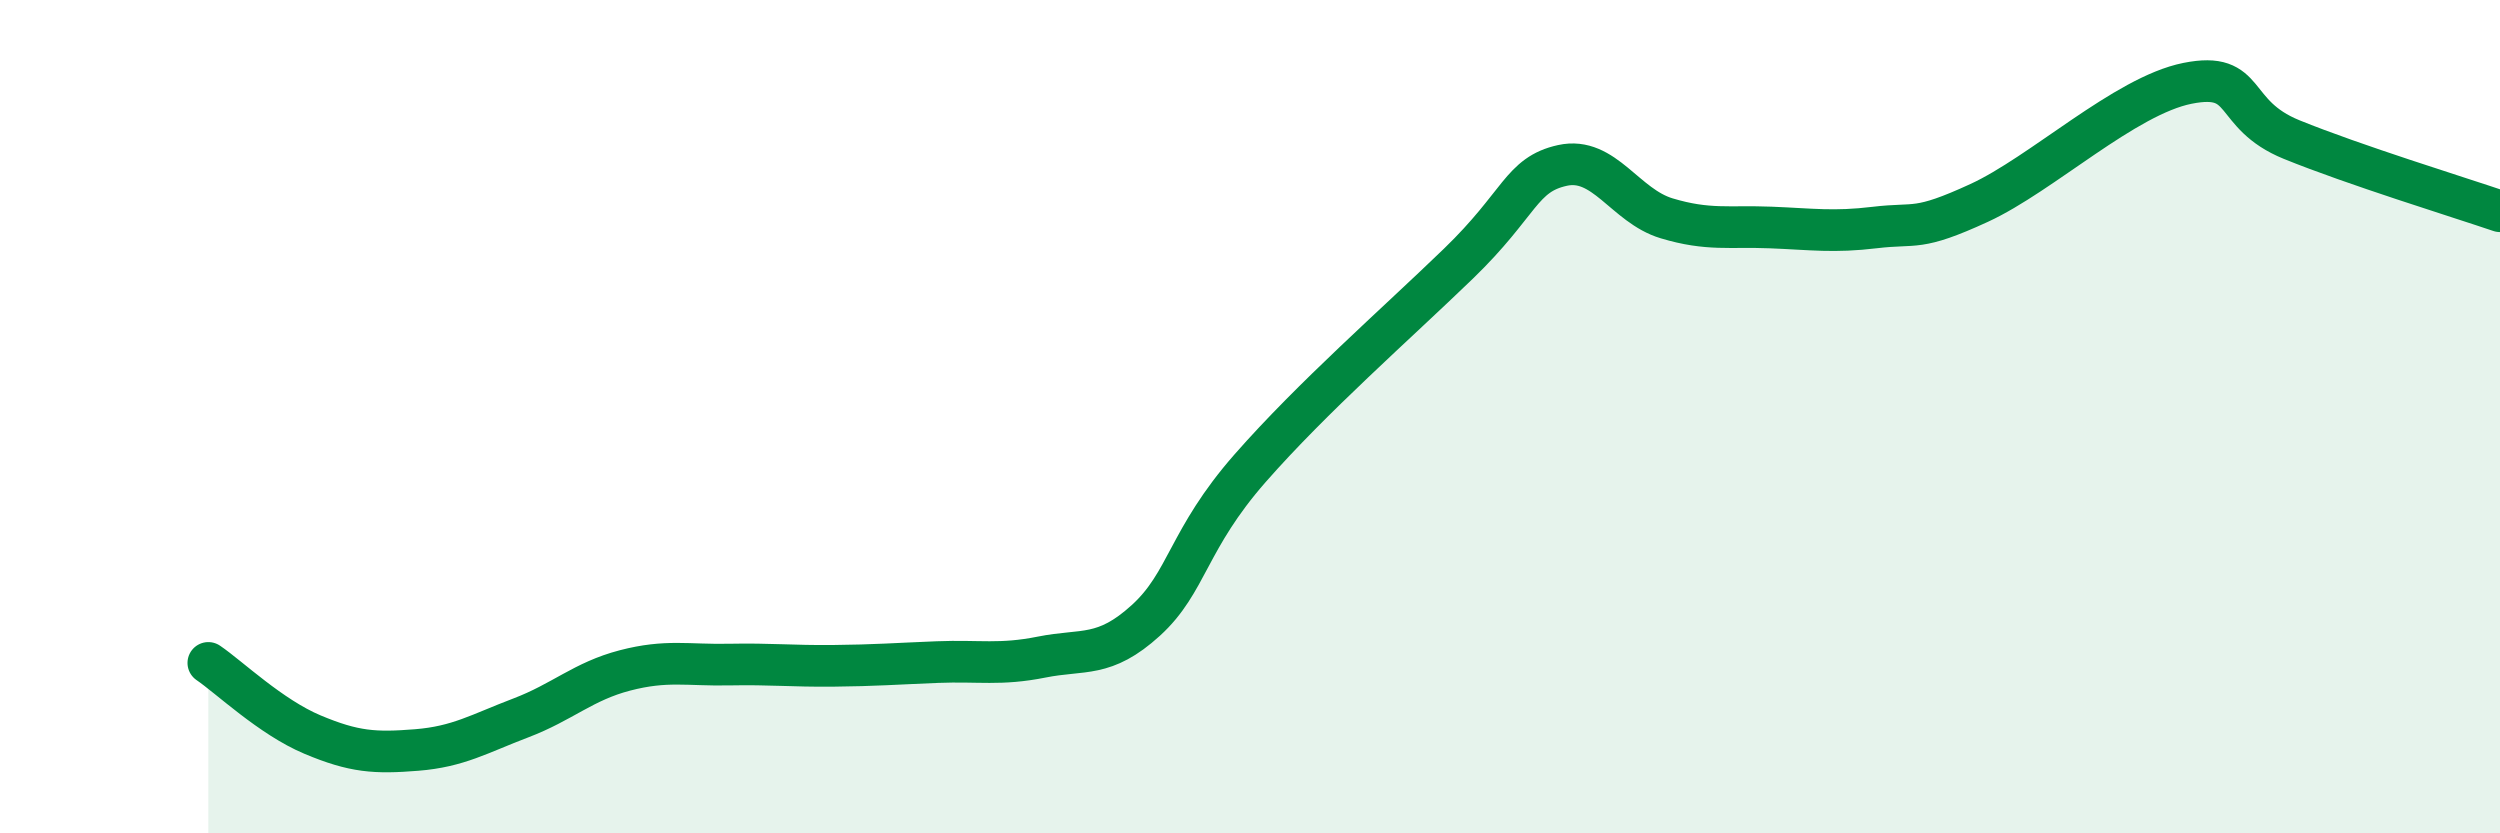
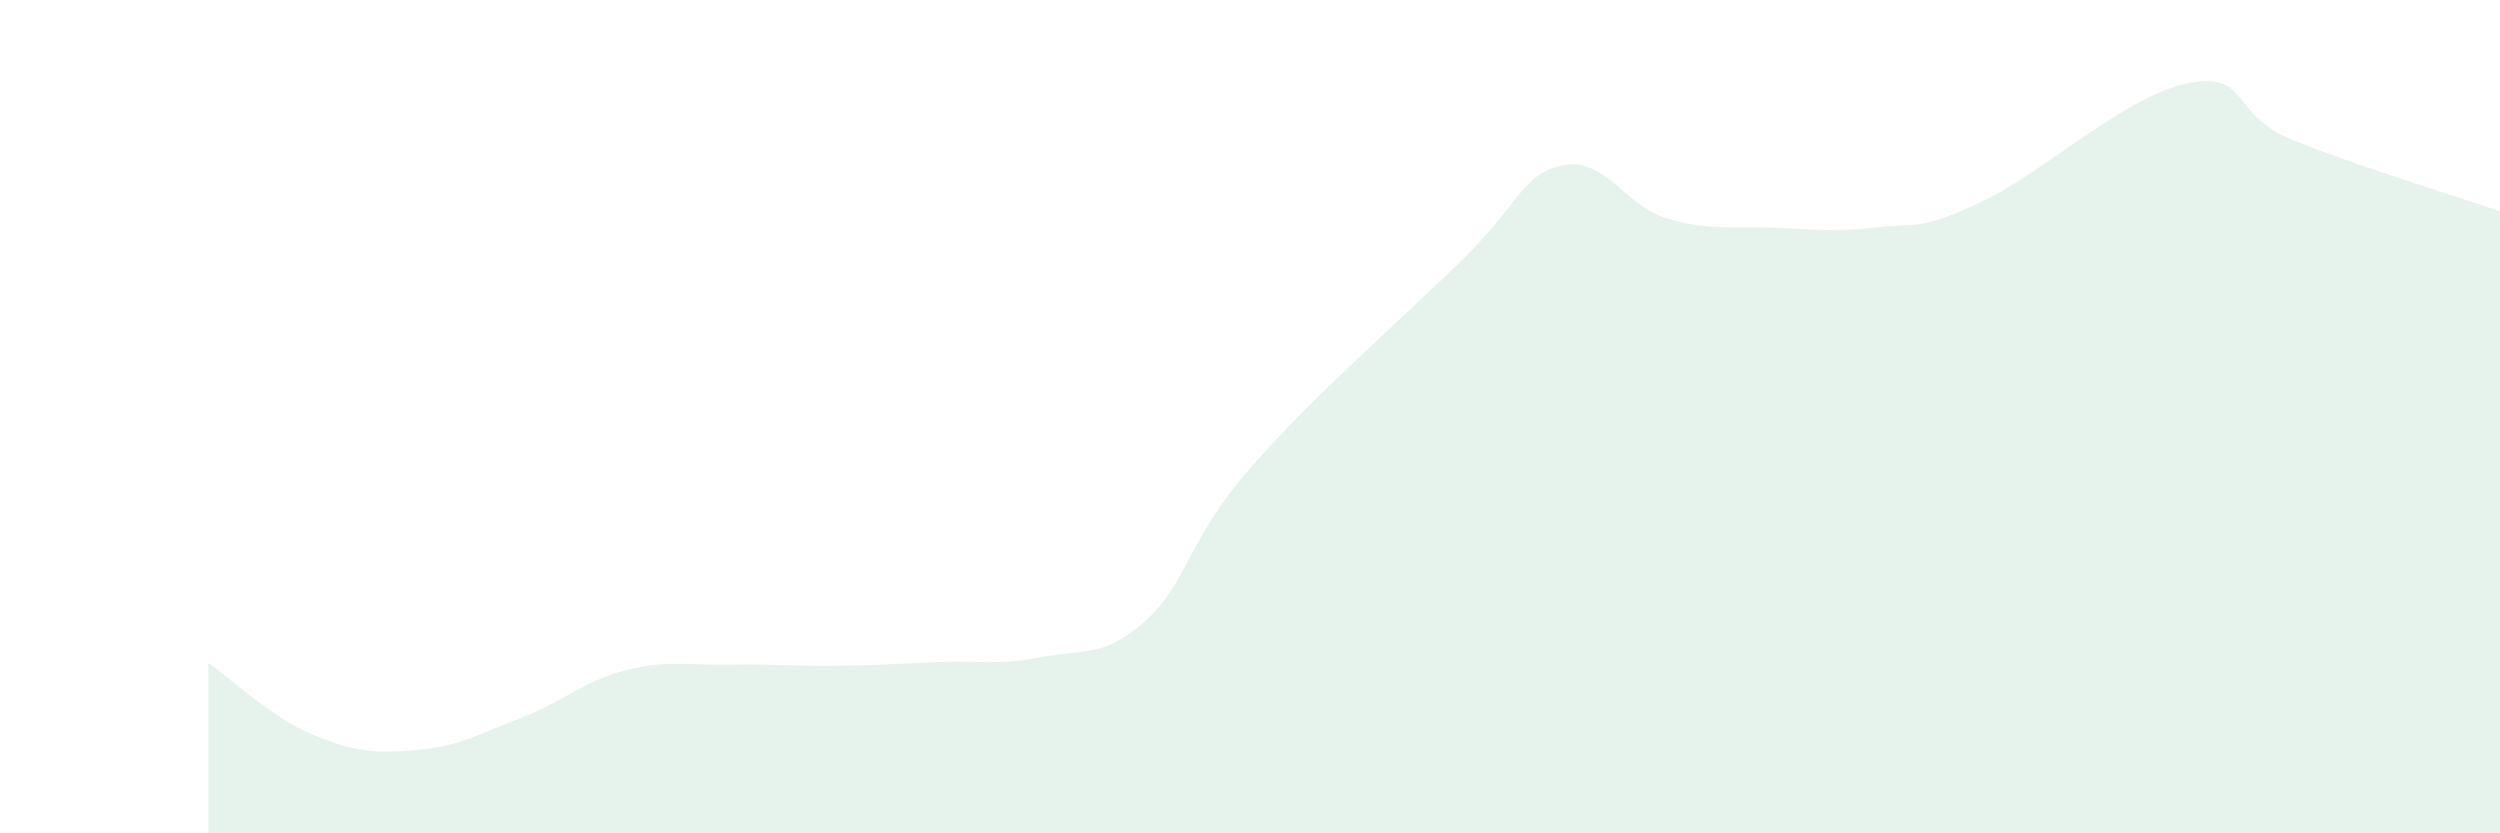
<svg xmlns="http://www.w3.org/2000/svg" width="60" height="20" viewBox="0 0 60 20">
  <path d="M 5,15.91 C 5.5,16.25 6.5,17.21 7.5,17.63 C 8.5,18.05 9,18.08 10,18 C 11,17.92 11.5,17.61 12.5,17.23 C 13.5,16.85 14,16.35 15,16.09 C 16,15.83 16.5,15.97 17.5,15.95 C 18.5,15.93 19,15.99 20,15.98 C 21,15.97 21.5,15.93 22.5,15.89 C 23.5,15.85 24,15.97 25,15.77 C 26,15.57 26.5,15.8 27.5,14.89 C 28.5,13.98 28.5,12.95 30,11.24 C 31.5,9.53 33.5,7.78 35,6.33 C 36.5,4.88 36.5,4.19 37.5,3.97 C 38.5,3.75 39,4.94 40,5.24 C 41,5.54 41.5,5.42 42.5,5.46 C 43.5,5.5 44,5.58 45,5.46 C 46,5.34 46,5.56 47.5,4.87 C 49,4.18 51,2.3 52.5,2 C 54,1.7 53.5,2.74 55,3.35 C 56.5,3.96 59,4.73 60,5.07L60 20L5 20Z" fill="#008740" opacity="0.1" stroke-linecap="round" stroke-linejoin="round" />
-   <path d="M 5,15.91 C 5.5,16.25 6.5,17.21 7.5,17.63 C 8.5,18.05 9,18.08 10,18 C 11,17.92 11.5,17.61 12.5,17.23 C 13.5,16.85 14,16.35 15,16.09 C 16,15.83 16.5,15.97 17.5,15.95 C 18.5,15.93 19,15.99 20,15.98 C 21,15.97 21.5,15.93 22.5,15.89 C 23.5,15.85 24,15.97 25,15.77 C 26,15.57 26.5,15.8 27.5,14.89 C 28.5,13.98 28.5,12.95 30,11.24 C 31.5,9.53 33.5,7.78 35,6.33 C 36.5,4.88 36.5,4.19 37.5,3.97 C 38.5,3.75 39,4.94 40,5.24 C 41,5.54 41.5,5.42 42.5,5.46 C 43.5,5.5 44,5.58 45,5.46 C 46,5.34 46,5.56 47.5,4.87 C 49,4.18 51,2.3 52.5,2 C 54,1.7 53.5,2.74 55,3.35 C 56.5,3.96 59,4.73 60,5.07" stroke="#008740" stroke-width="1" fill="none" stroke-linecap="round" stroke-linejoin="round" />
</svg>